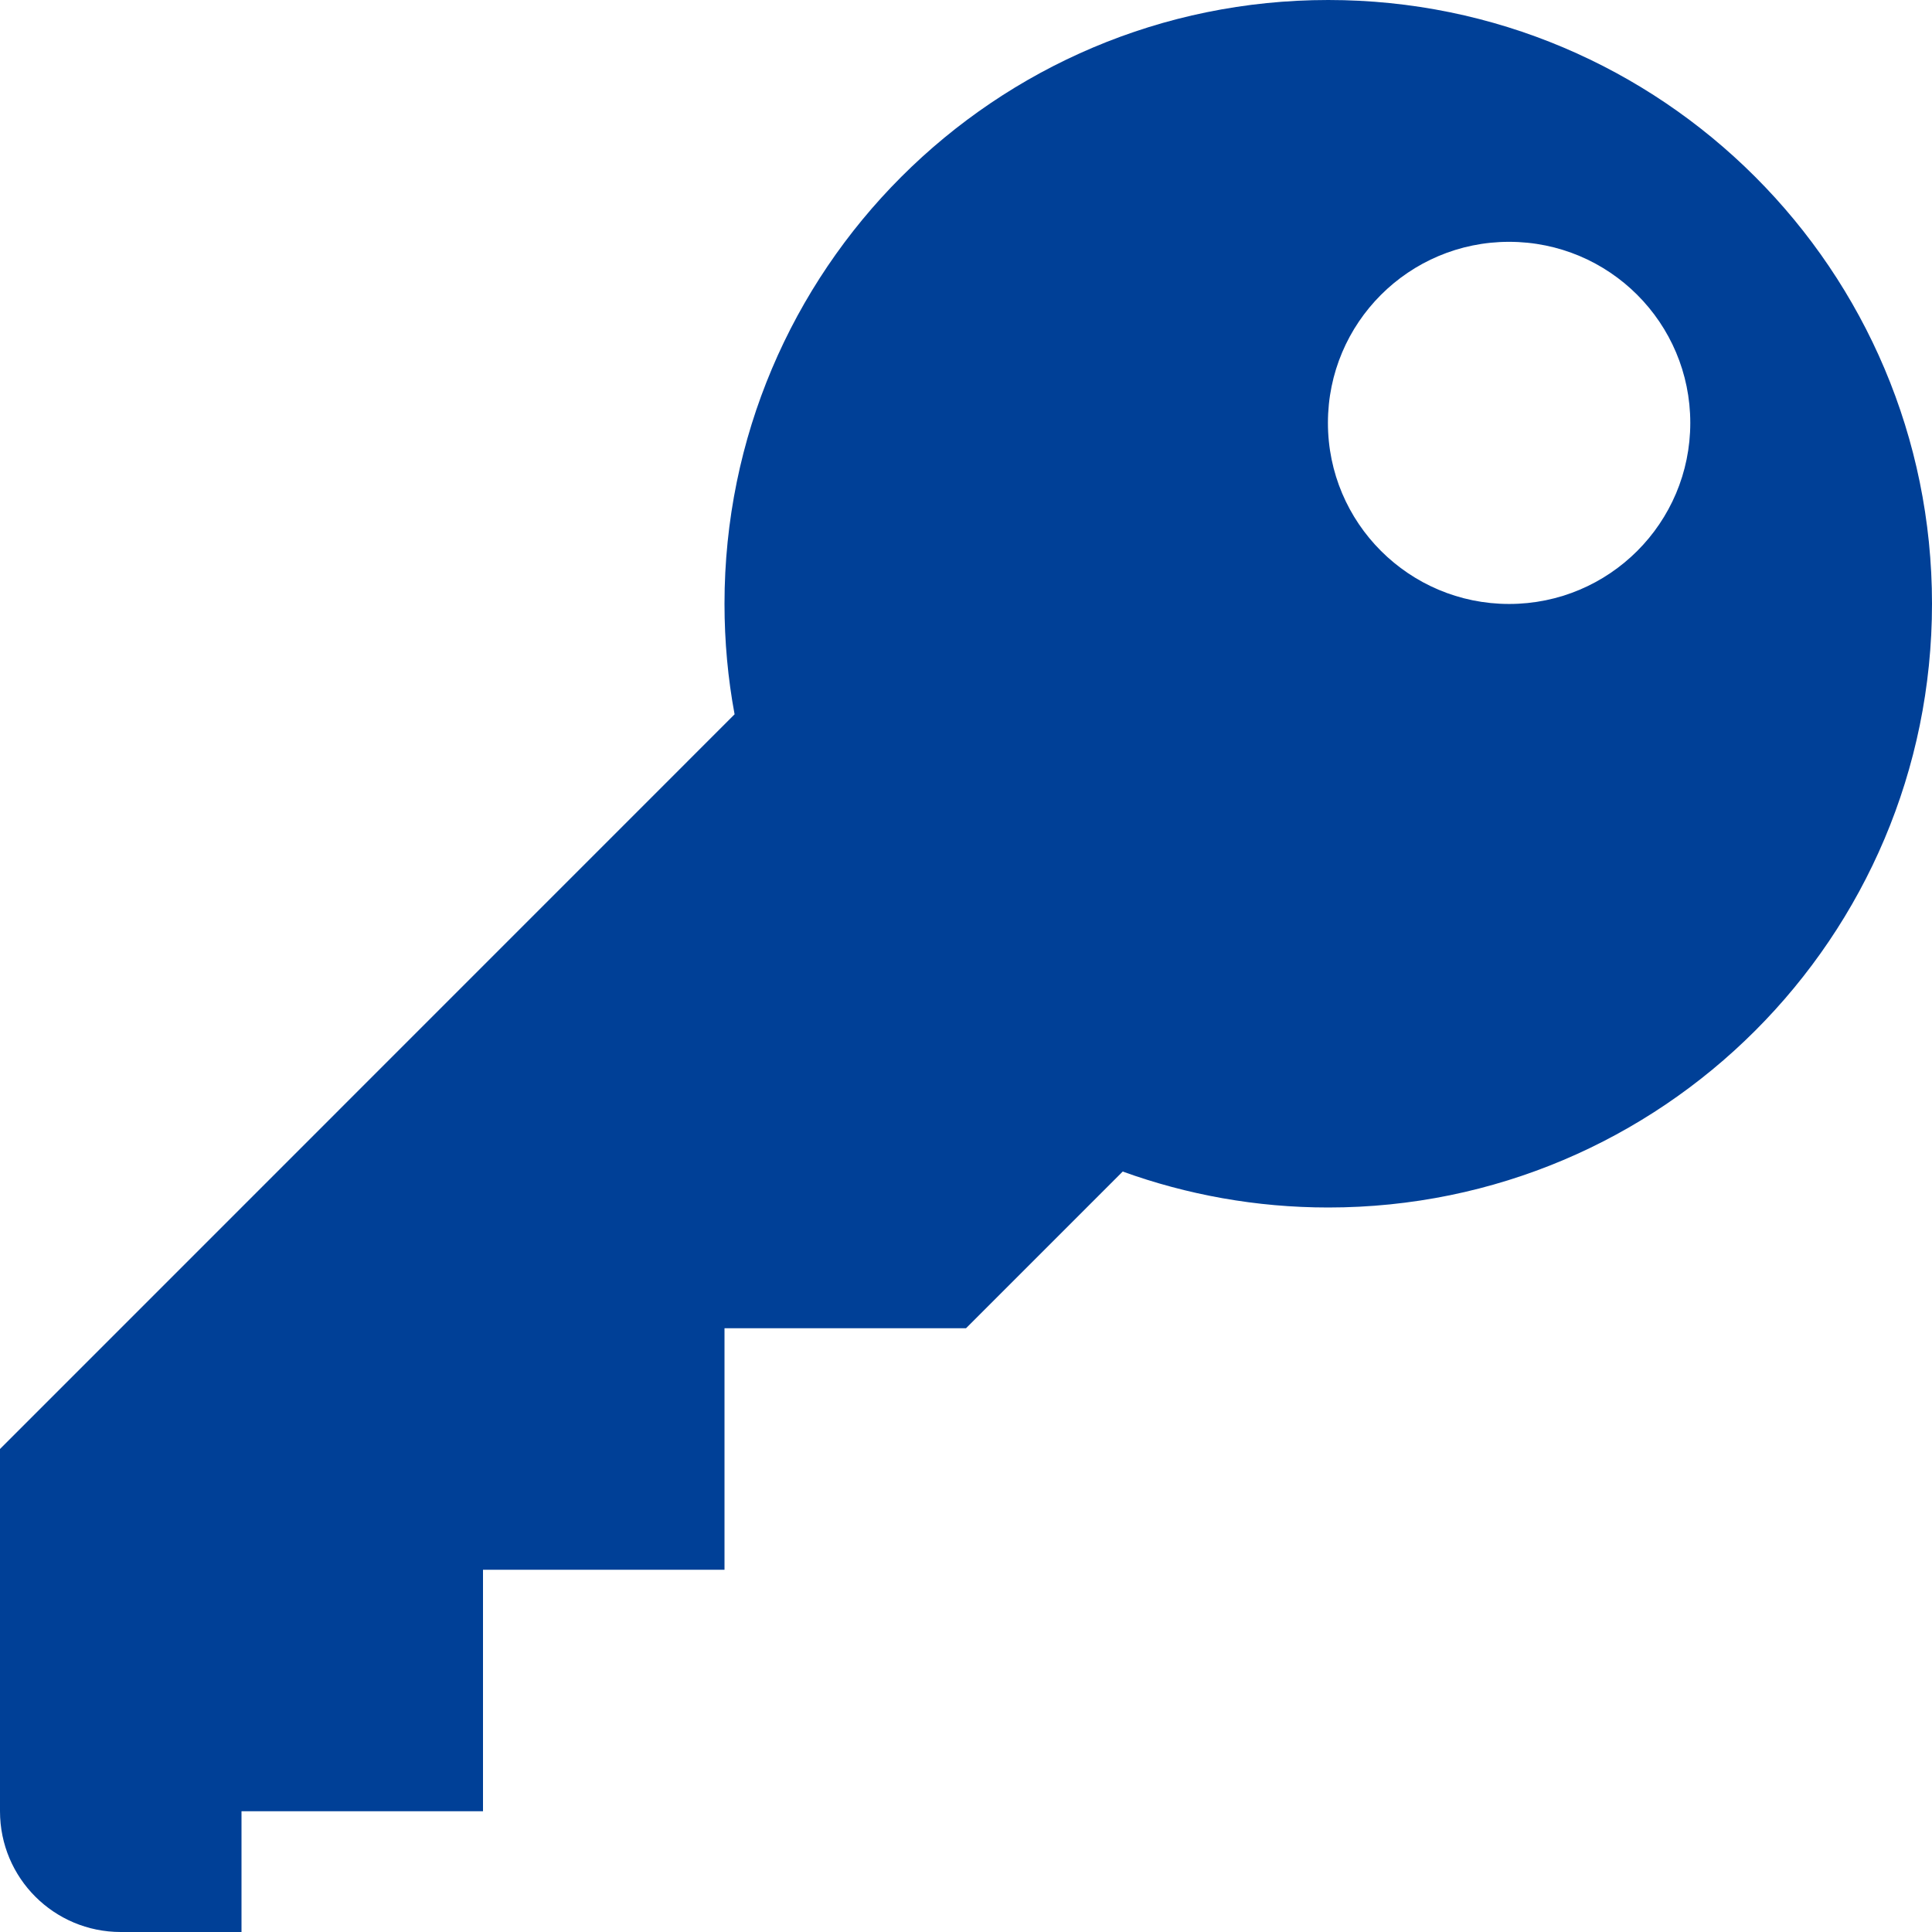
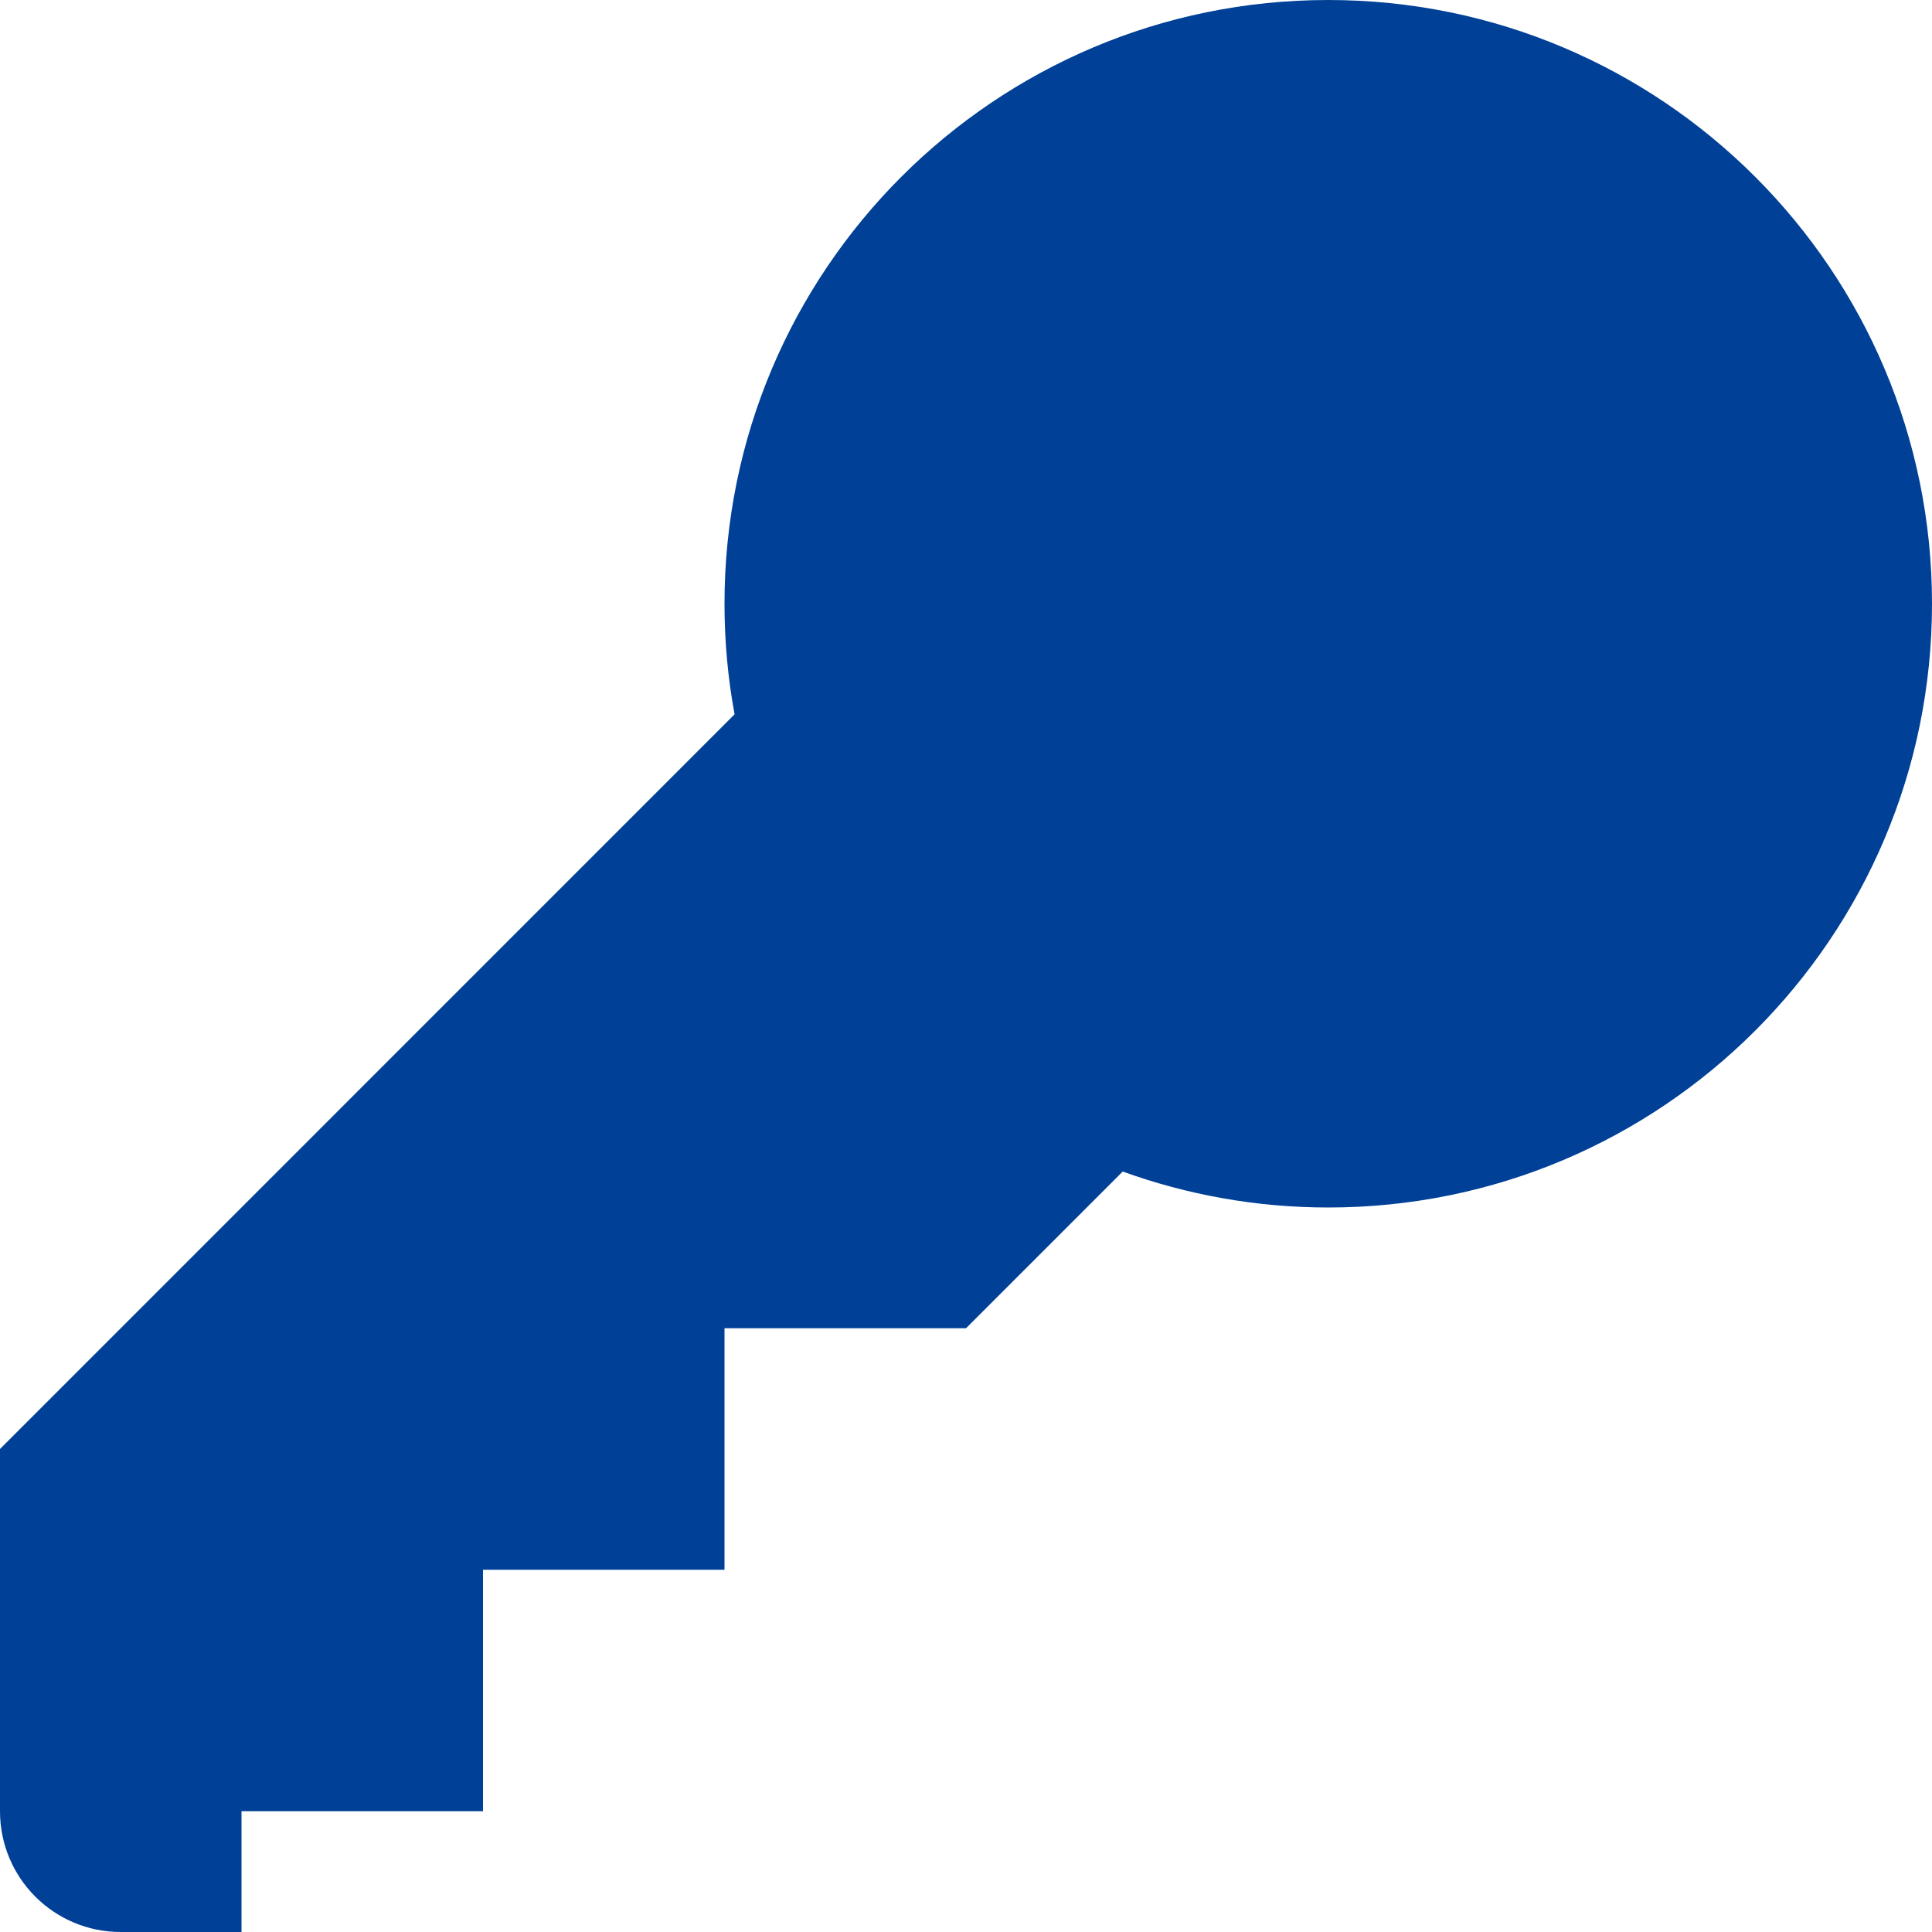
<svg xmlns="http://www.w3.org/2000/svg" id="_レイヤー_2" data-name="レイヤー 2" width="18" height="18" viewBox="0 0 18 18">
  <g id="home">
-     <path d="M12.375,0c-3.107,0-5.625,2.518-5.625,5.625,0,.352.032.697.094,1.03L0,13.5v3.375c0,.622.503,1.125,1.125,1.125h1.125v-1.125h2.25v-2.25h2.25v-2.25h2.25l1.46-1.46c.598.216,1.243.335,1.915.335,3.107,0,5.625-2.518,5.625-5.625S15.482,0,12.375,0ZM14.06,5.627c-.932,0-1.688-.755-1.688-1.687s.755-1.687,1.688-1.687,1.688.755,1.688,1.687-.755,1.687-1.688,1.687Z" fill="#004097" />
+     <path d="M12.375,0c-3.107,0-5.625,2.518-5.625,5.625,0,.352.032.697.094,1.03L0,13.5v3.375c0,.622.503,1.125,1.125,1.125h1.125v-1.125h2.25v-2.25h2.25v-2.25h2.25l1.46-1.46c.598.216,1.243.335,1.915.335,3.107,0,5.625-2.518,5.625-5.625S15.482,0,12.375,0Zc-.932,0-1.688-.755-1.688-1.687s.755-1.687,1.688-1.687,1.688.755,1.688,1.687-.755,1.687-1.688,1.687Z" fill="#004097" />
  </g>
</svg>